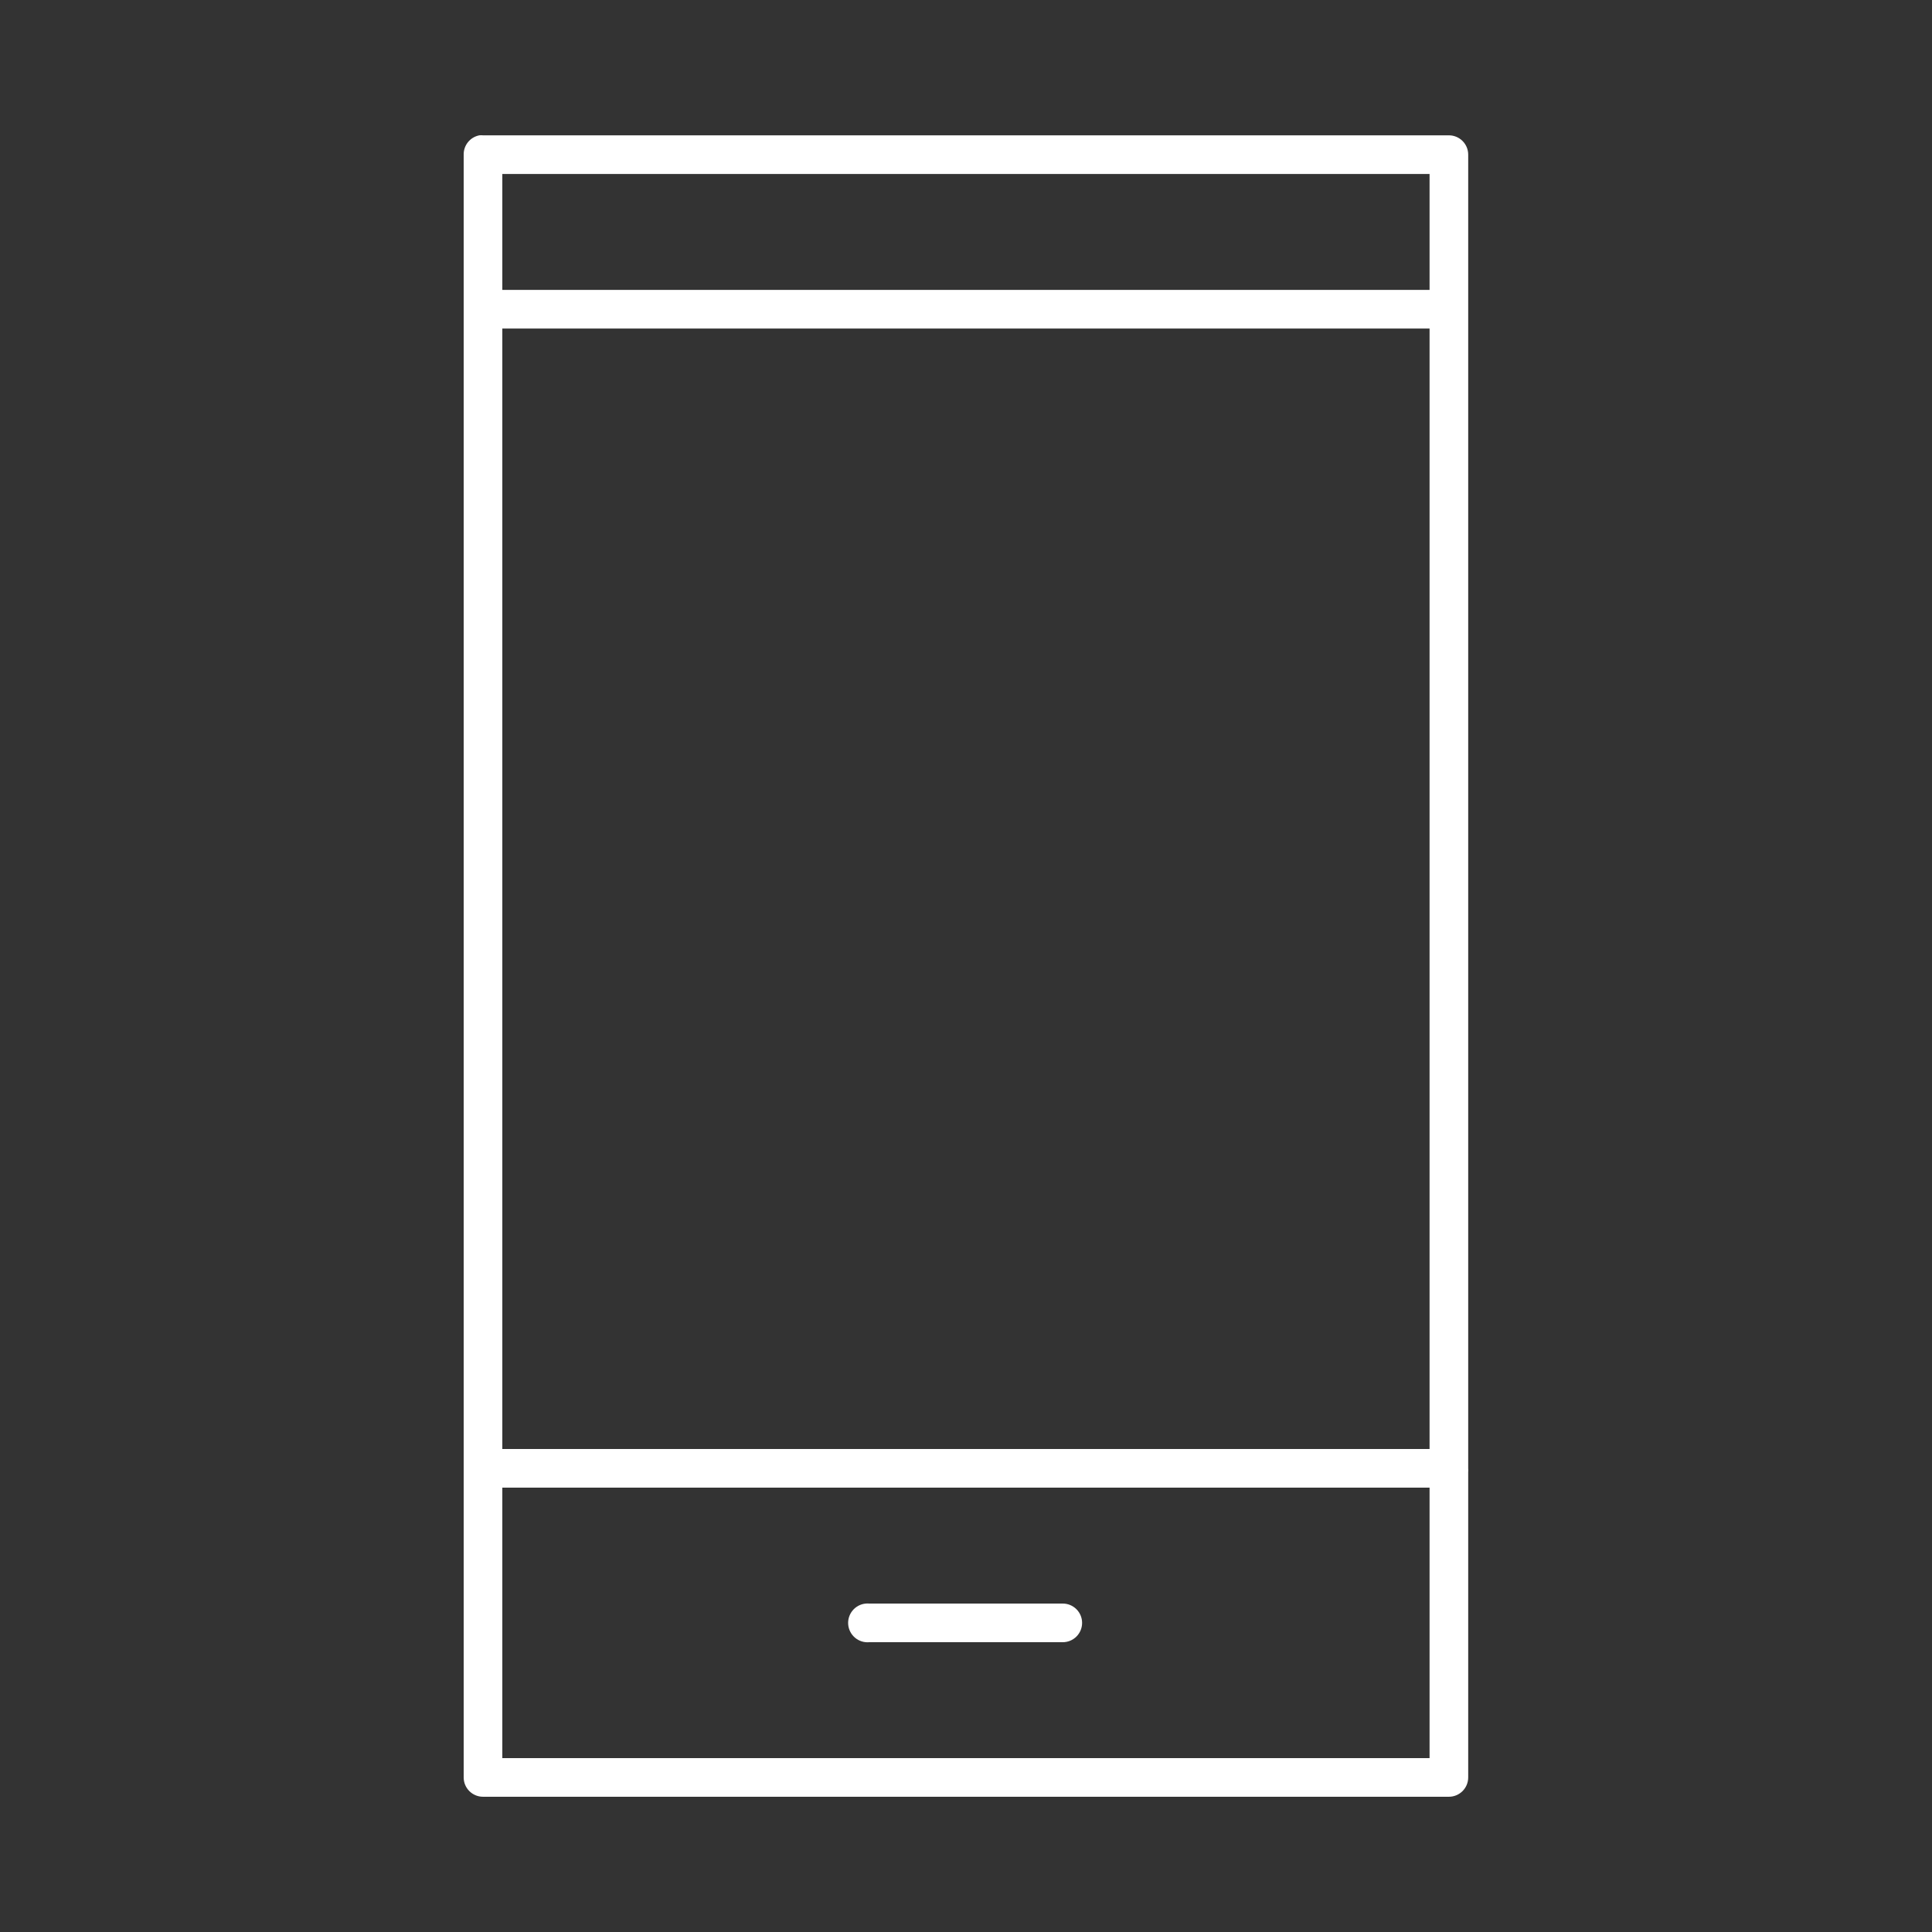
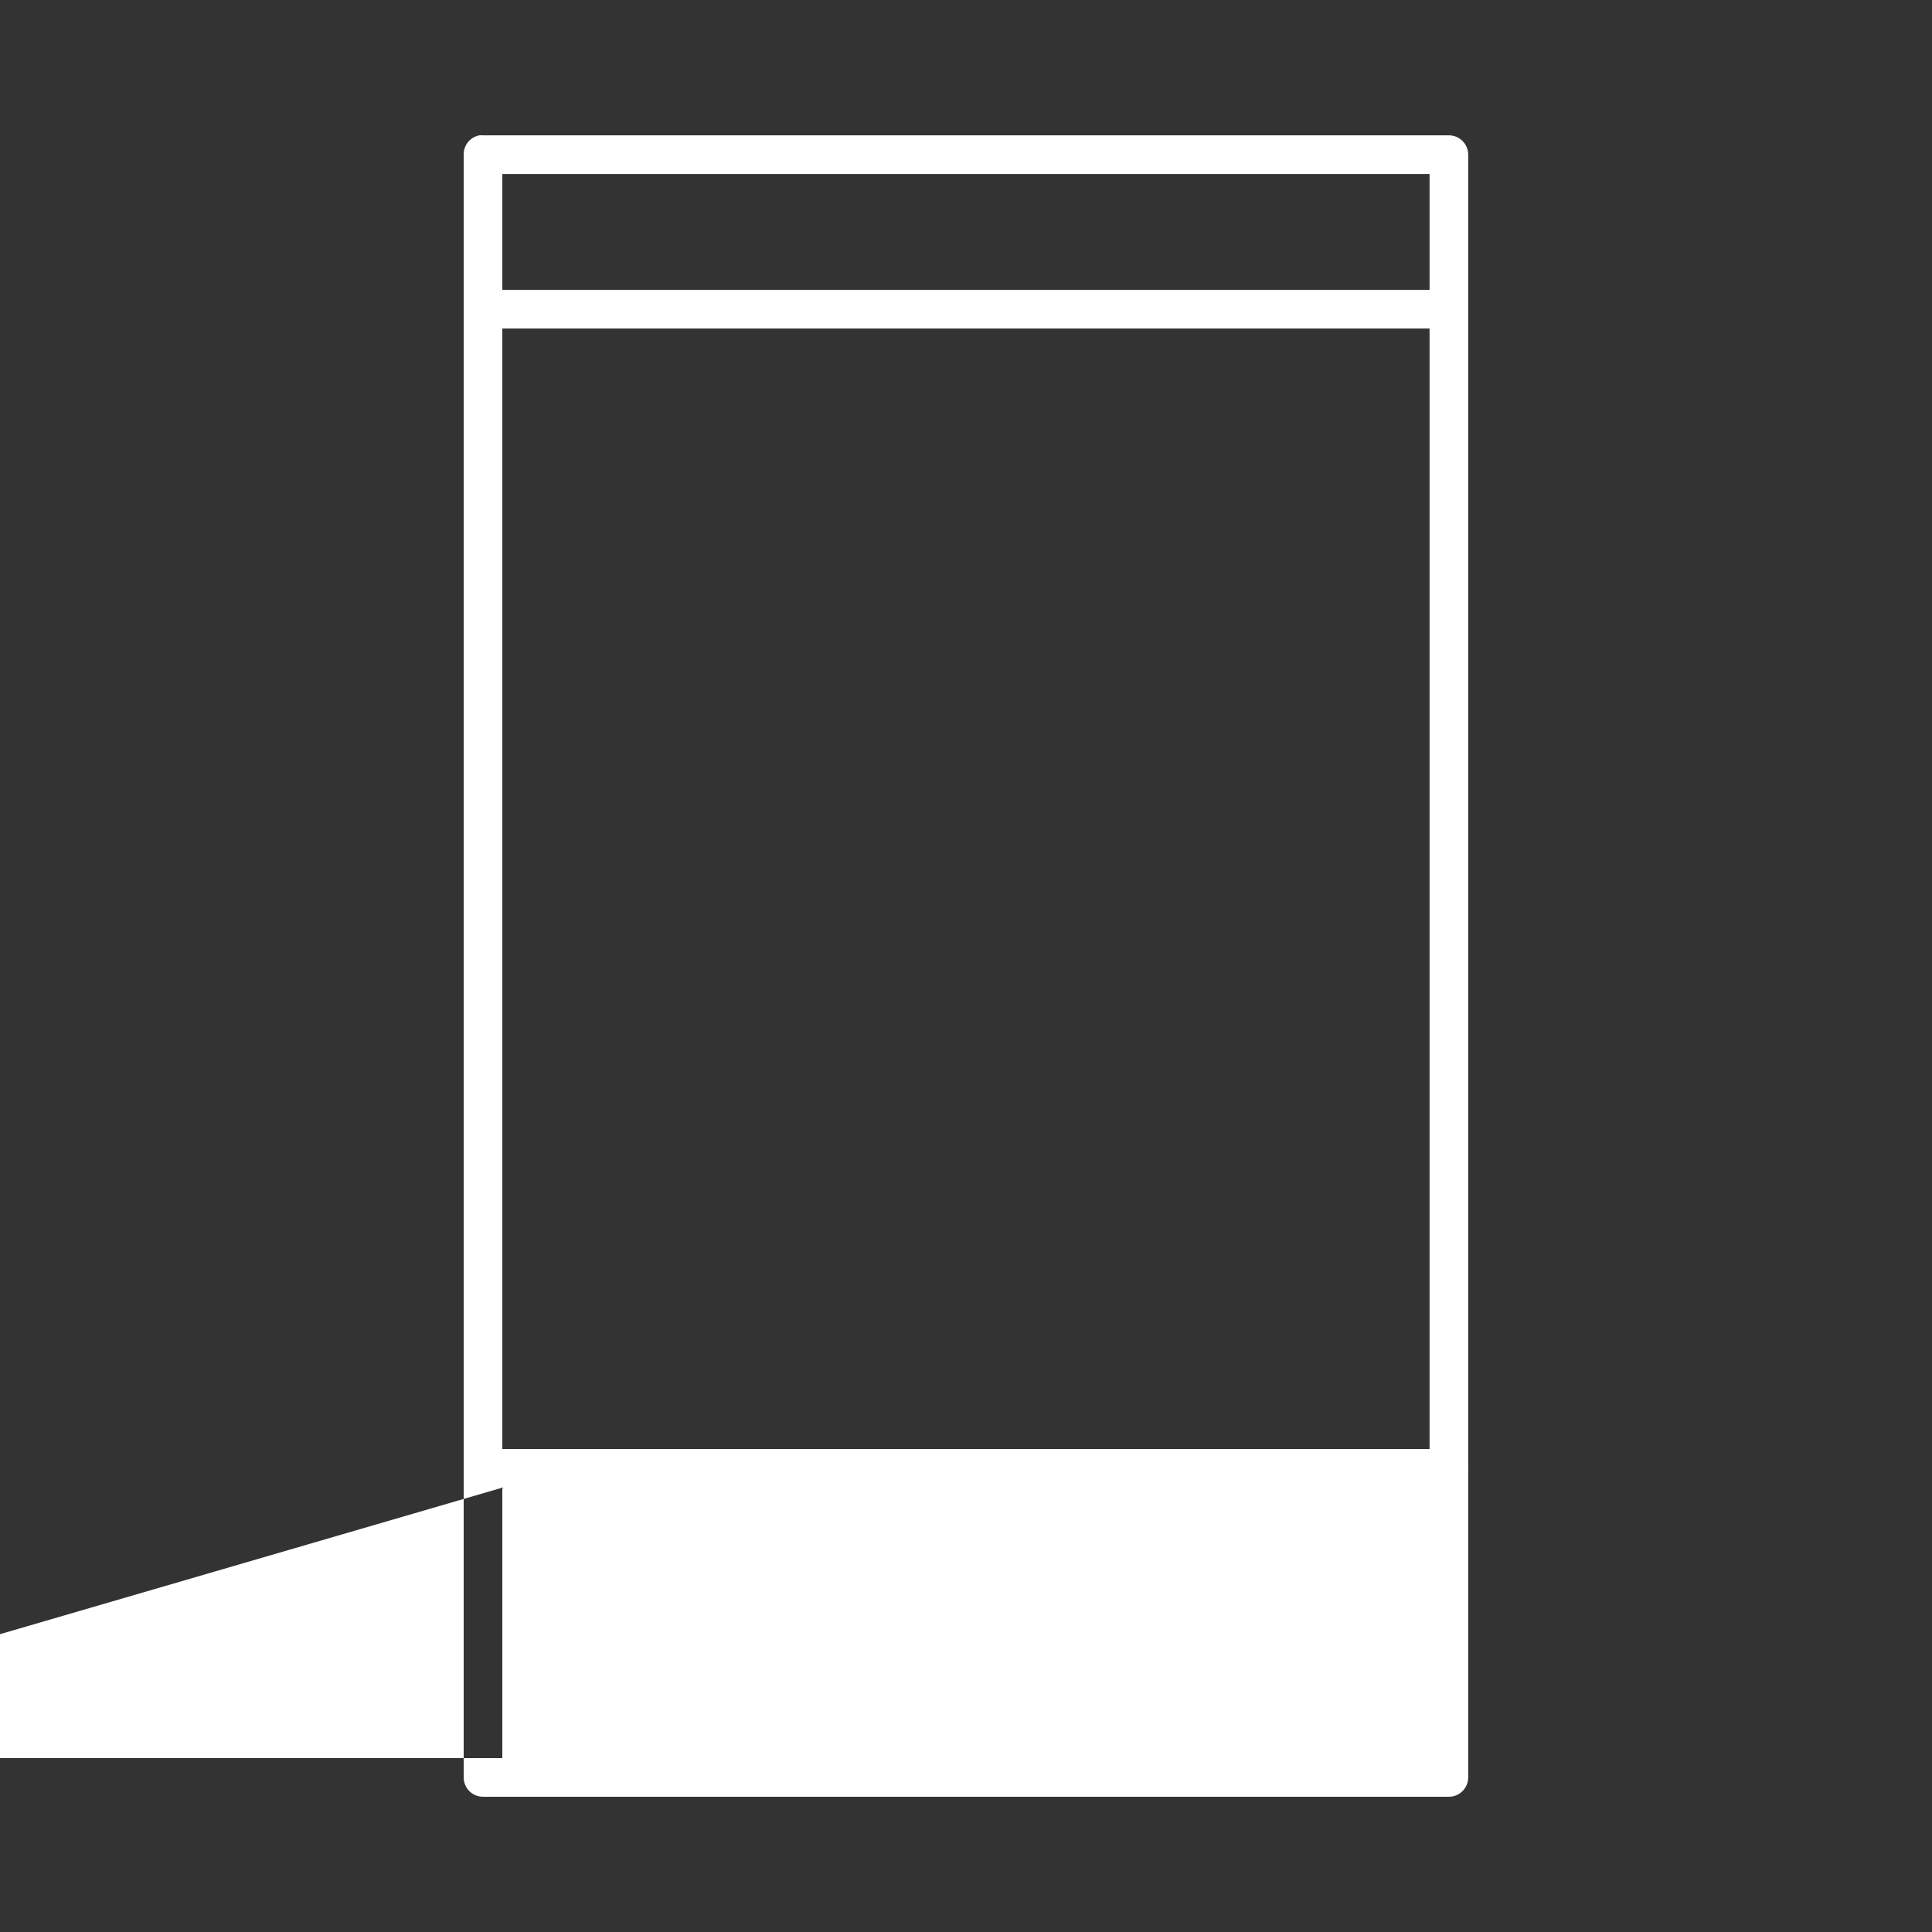
<svg xmlns="http://www.w3.org/2000/svg" width="1200pt" height="1200pt" viewBox="0 0 1200 1200">
  <rect x="0" y="0" width="1200" height="1200" fill="#333333" stroke="none" />
-   <path d="m297.75 84.055c-5.738 1.094-9.852 6.16-9.75 11.996v94.871c-0.016 0.375-0.016 0.75 0 1.125v719.96c-0.031 0.5-0.031 1 0 1.5v190.49-0.004c0 6.629 5.371 12 12 12h599.93c6.625 0 11.996-5.371 11.996-12v-189.74 0.004c0.074-0.75 0.074-1.504 0-2.25v-719.96c0.02-0.375 0.02-0.75 0-1.125v-94.871c0-6.625-5.371-11.996-11.996-11.996h-599.93c-0.75-0.074-1.504-0.074-2.25 0zm14.25 24h575.93v71.996h-575.93zm0 95.996h575.93v695.96h-575.93zm0 719.96h575.93v167.99h-575.93zm225.72 71.996-0.004-0.004c-3.184 0.297-6.117 1.848-8.156 4.309-2.039 2.461-3.016 5.633-2.719 8.812 0.297 3.184 1.848 6.117 4.309 8.156 2.465 2.043 5.633 3.019 8.816 2.719h119.98c3.211 0.047 6.309-1.199 8.594-3.453 2.289-2.254 3.574-5.332 3.574-8.547 0-3.211-1.285-6.289-3.574-8.543-2.285-2.254-5.383-3.5-8.594-3.453h-119.98c-0.746-0.07-1.5-0.07-2.25 0z" fill="#fff" />
+   <path d="m297.75 84.055c-5.738 1.094-9.852 6.16-9.75 11.996v94.871c-0.016 0.375-0.016 0.75 0 1.125v719.96c-0.031 0.5-0.031 1 0 1.5v190.49-0.004c0 6.629 5.371 12 12 12h599.93c6.625 0 11.996-5.371 11.996-12v-189.74 0.004c0.074-0.75 0.074-1.504 0-2.25v-719.96c0.02-0.375 0.02-0.75 0-1.125v-94.871c0-6.625-5.371-11.996-11.996-11.996h-599.93c-0.75-0.074-1.504-0.074-2.25 0zm14.25 24h575.93v71.996h-575.93zm0 95.996h575.93v695.96h-575.93zm0 719.96v167.99h-575.93zm225.72 71.996-0.004-0.004c-3.184 0.297-6.117 1.848-8.156 4.309-2.039 2.461-3.016 5.633-2.719 8.812 0.297 3.184 1.848 6.117 4.309 8.156 2.465 2.043 5.633 3.019 8.816 2.719h119.98c3.211 0.047 6.309-1.199 8.594-3.453 2.289-2.254 3.574-5.332 3.574-8.547 0-3.211-1.285-6.289-3.574-8.543-2.285-2.254-5.383-3.5-8.594-3.453h-119.98c-0.746-0.07-1.5-0.07-2.25 0z" fill="#fff" />
</svg>